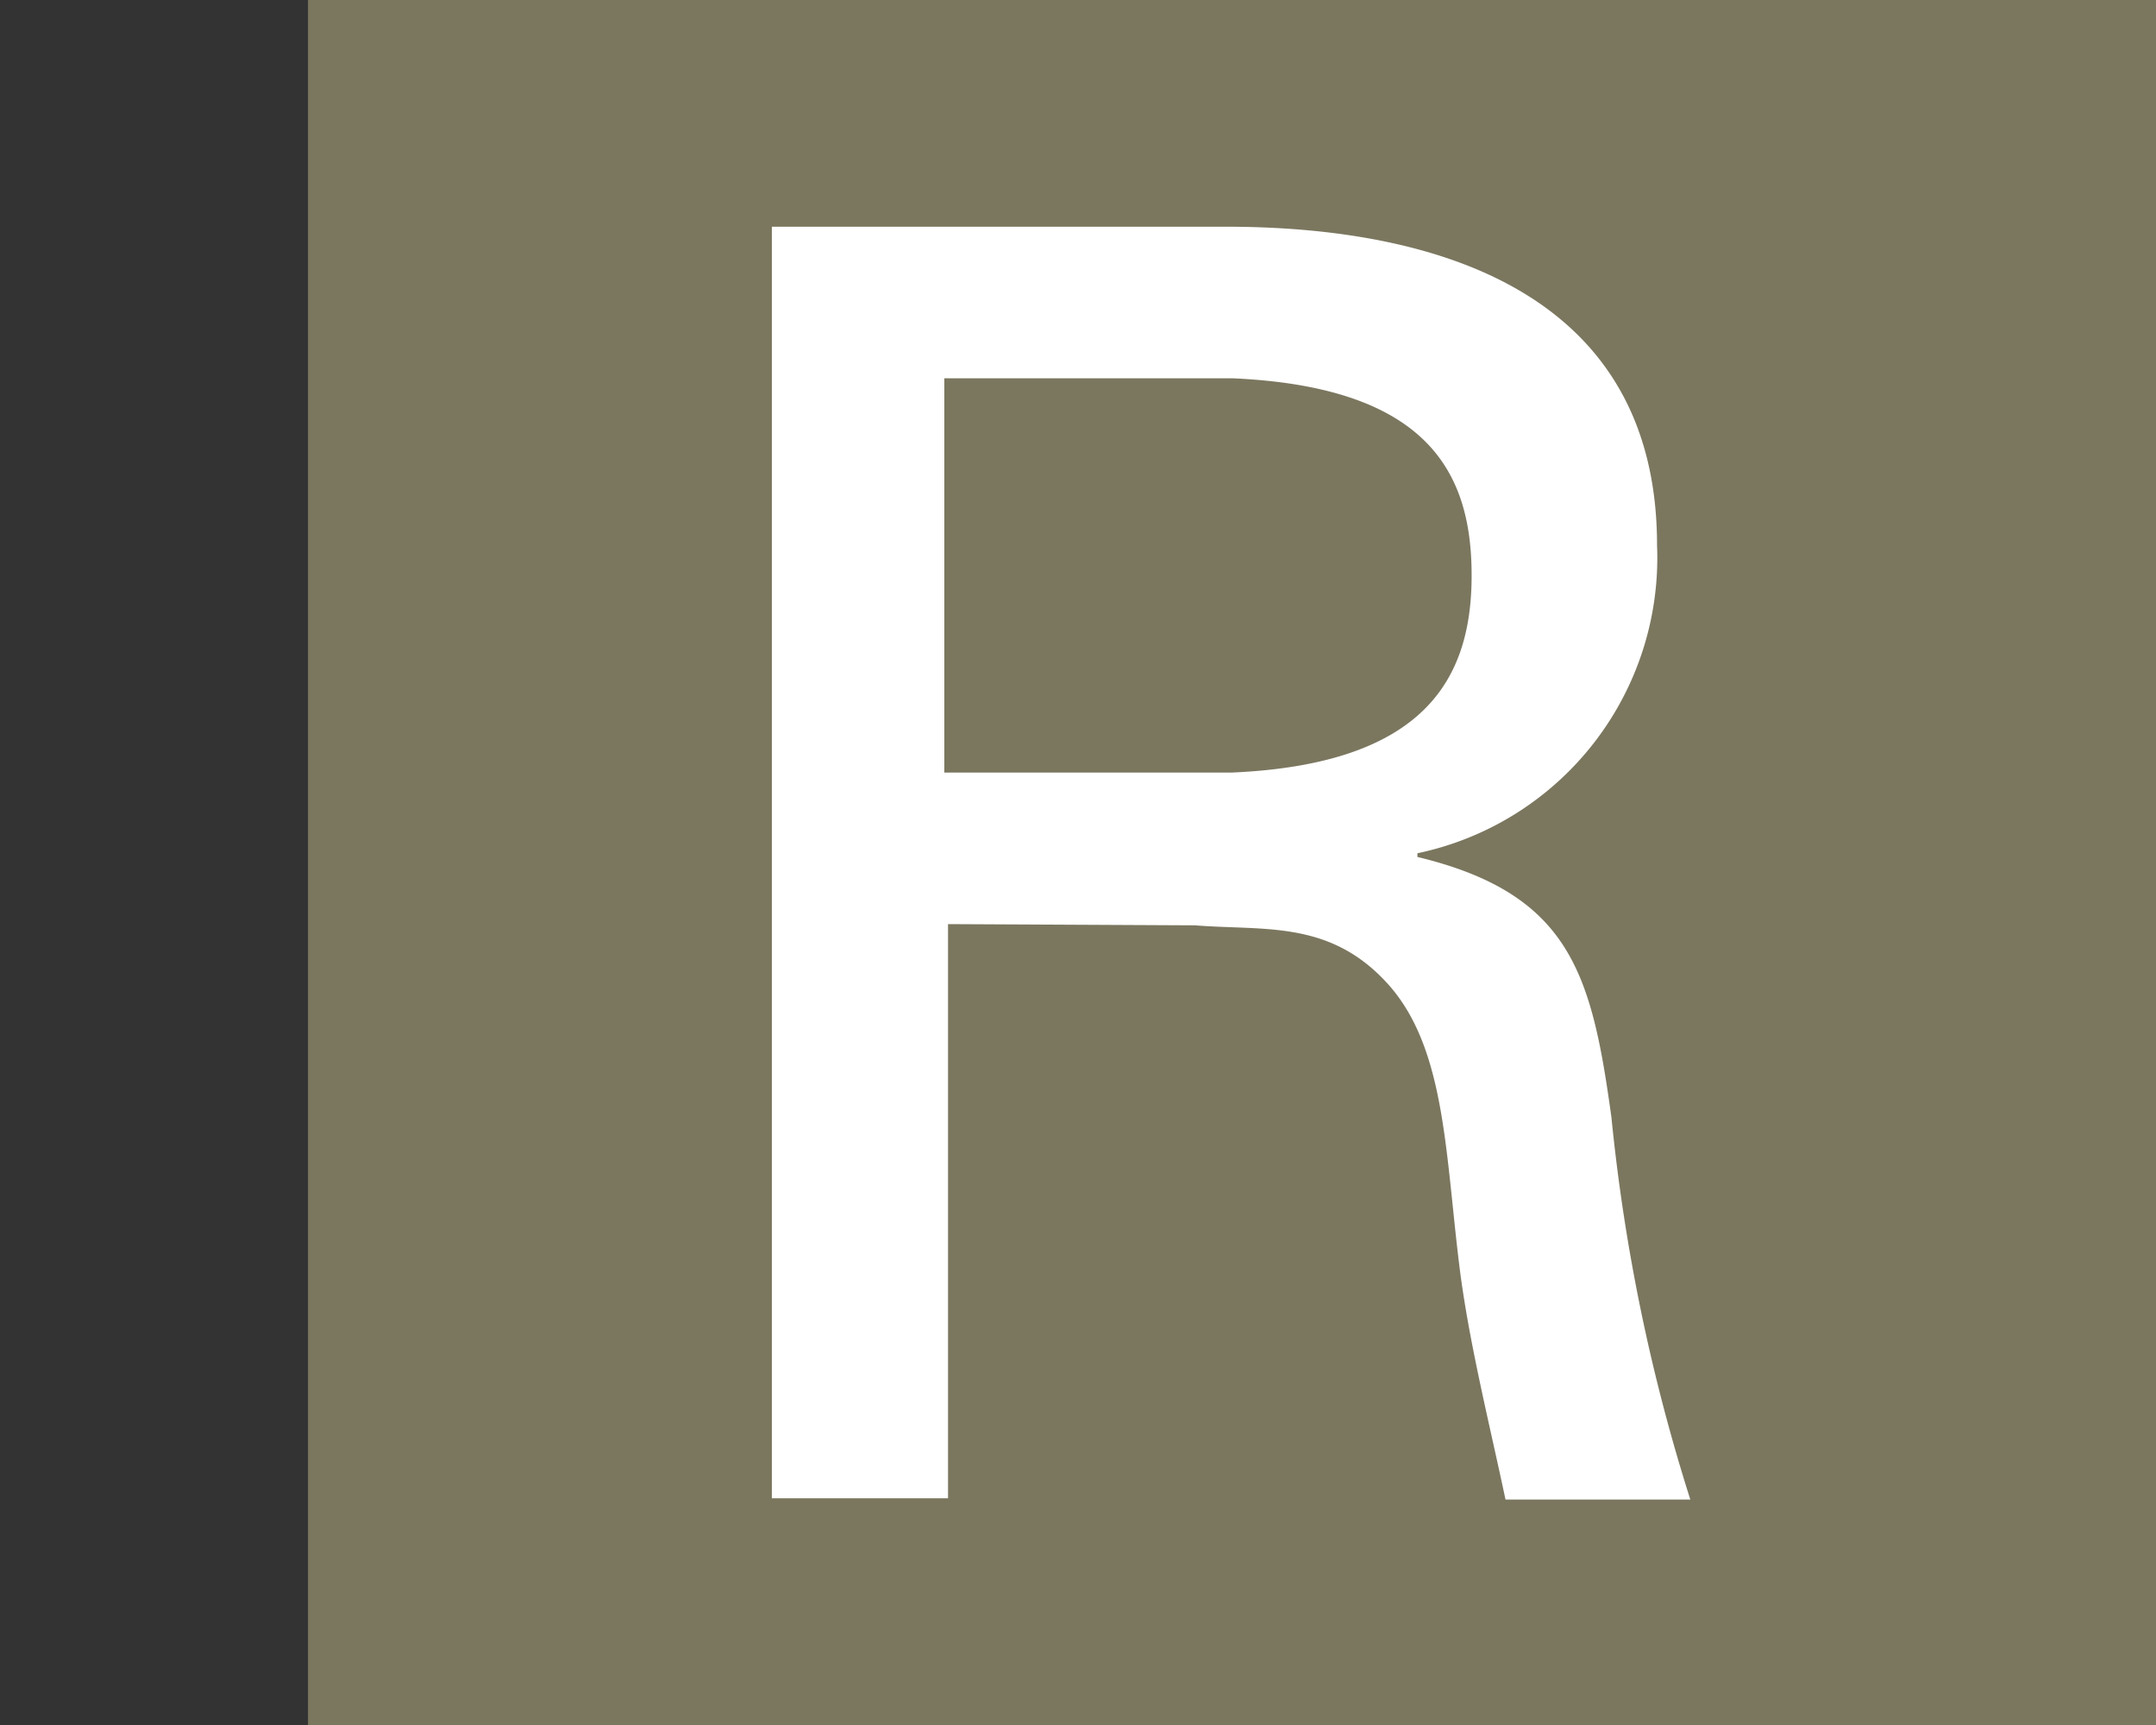
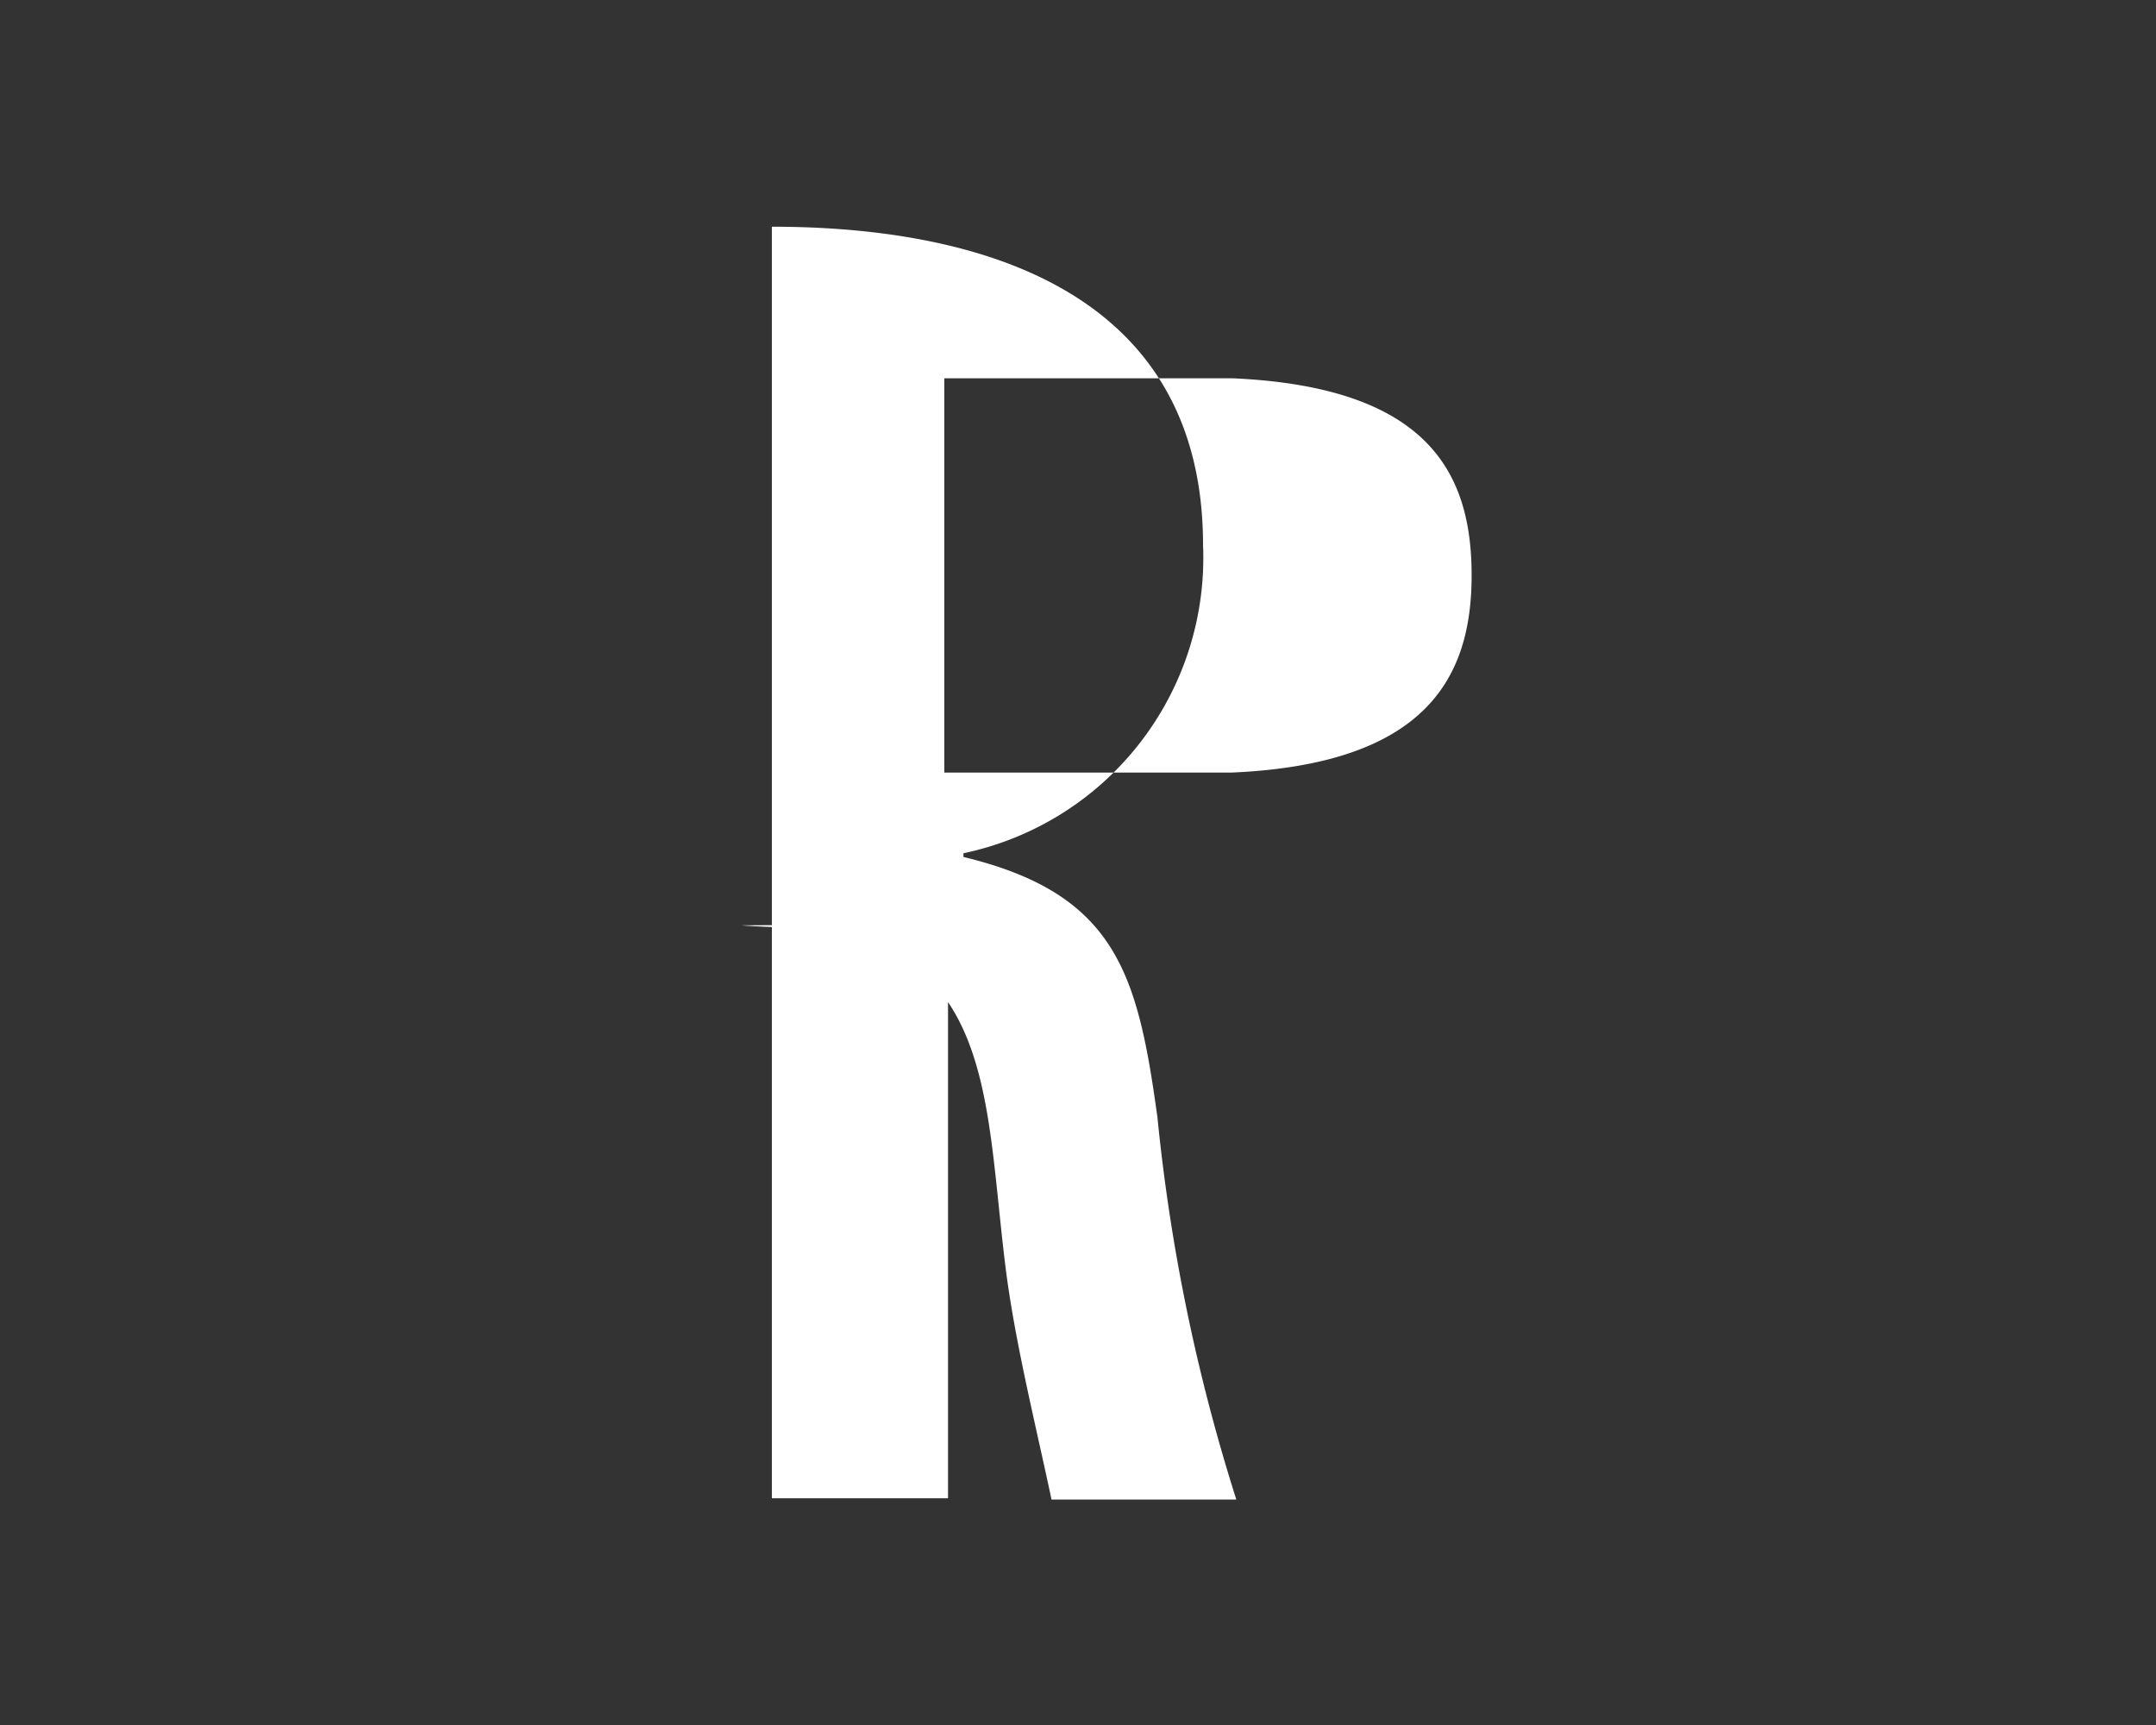
<svg xmlns="http://www.w3.org/2000/svg" id="f2a89eed-500f-4855-baf5-aab552fa1045" data-name="Calque 1" width="35" height="28" viewBox="0 0 35 28">
  <rect x="0" y="0" width="35" height="28" fill="#333333" stroke="none" />
  <title>logo-ia-rumberg-S</title>
-   <rect x="5" width="30" height="28" fill="#7b775f" />
-   <path d="M15.39,15v9.32H12.53V3.68H19.9c3.46,0,7,1.09,7,5.17a4.9,4.9,0,0,1-3.89,5v.06c2.49.6,2.83,1.91,3.15,4.23a30.35,30.35,0,0,0,1.28,6.2h-3c-.26-1.23-.6-2.58-.75-3.8-.23-1.86-.23-3.55-1.17-4.58s-2-.85-3.12-.94Zm-.06-2.46H20c3.18-.14,3.89-1.57,3.89-3.2S23.22,6.28,20,6.14H15.33Z" fill="#fff" />
+   <path d="M15.39,15v9.32H12.53V3.68c3.46,0,7,1.09,7,5.17a4.9,4.9,0,0,1-3.89,5v.06c2.49.6,2.83,1.91,3.15,4.23a30.35,30.35,0,0,0,1.28,6.2h-3c-.26-1.23-.6-2.58-.75-3.8-.23-1.86-.23-3.55-1.17-4.58s-2-.85-3.12-.94Zm-.06-2.46H20c3.18-.14,3.89-1.57,3.89-3.2S23.22,6.28,20,6.14H15.33Z" fill="#fff" />
</svg>